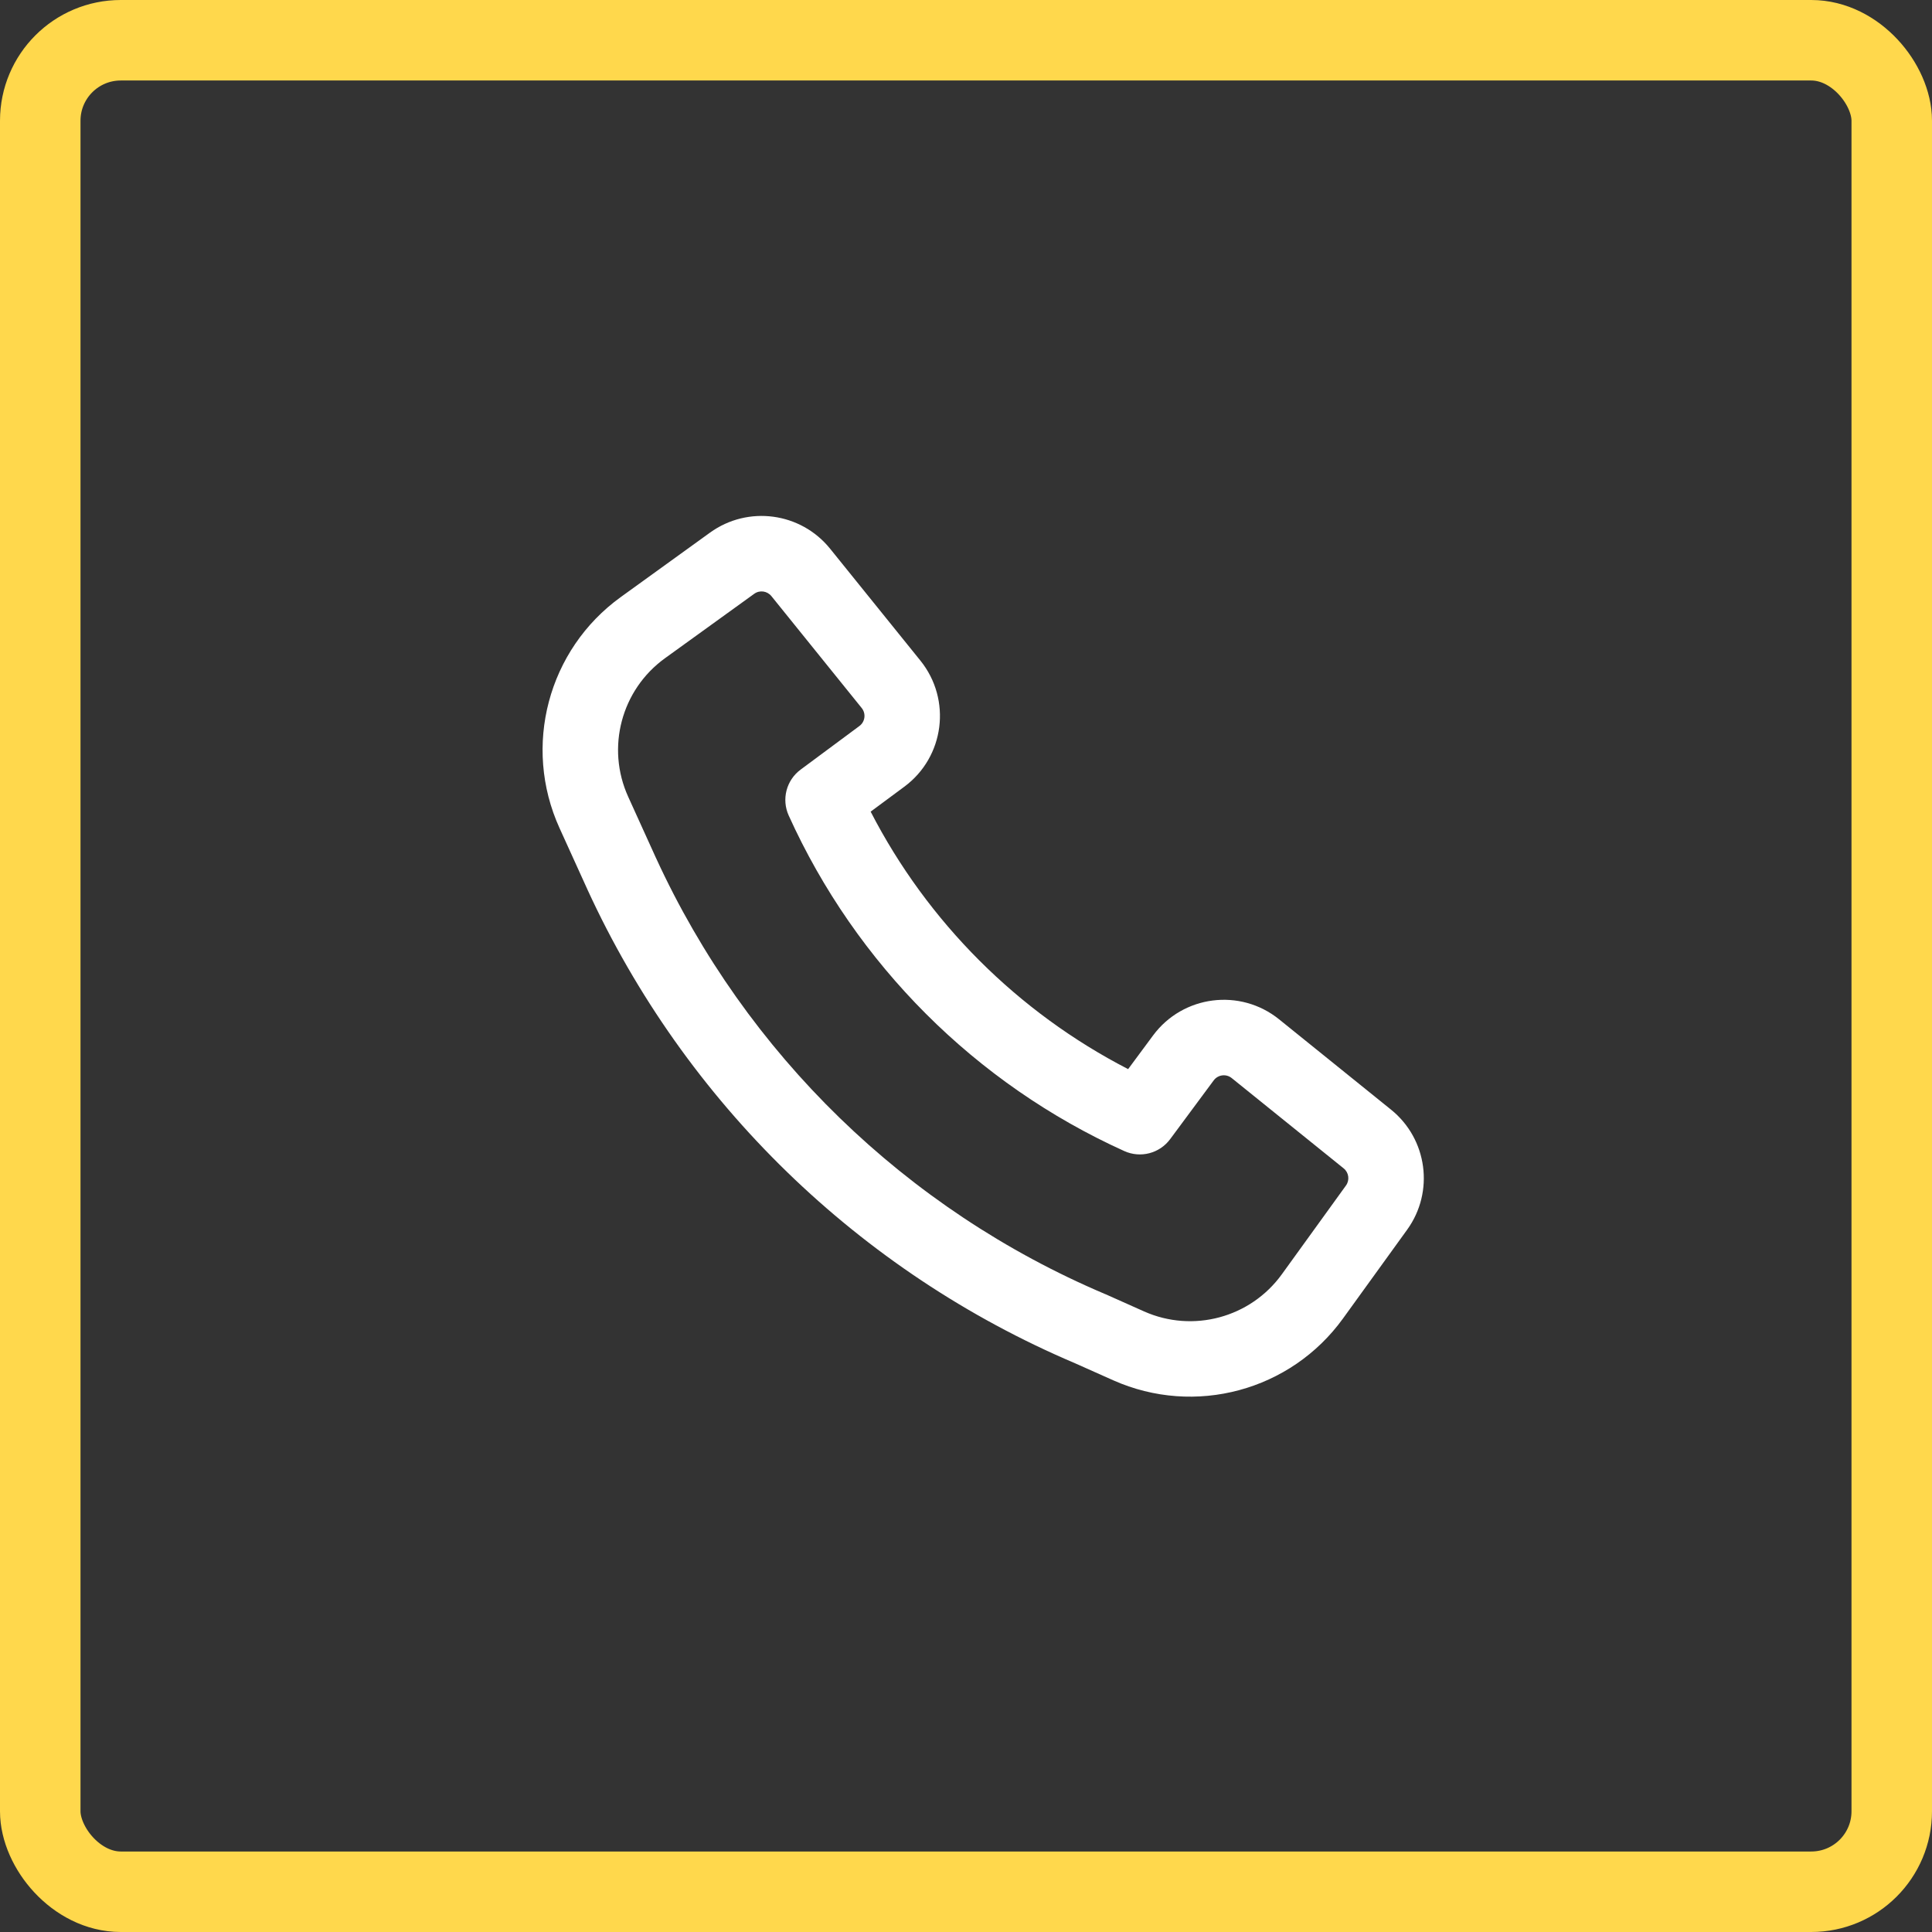
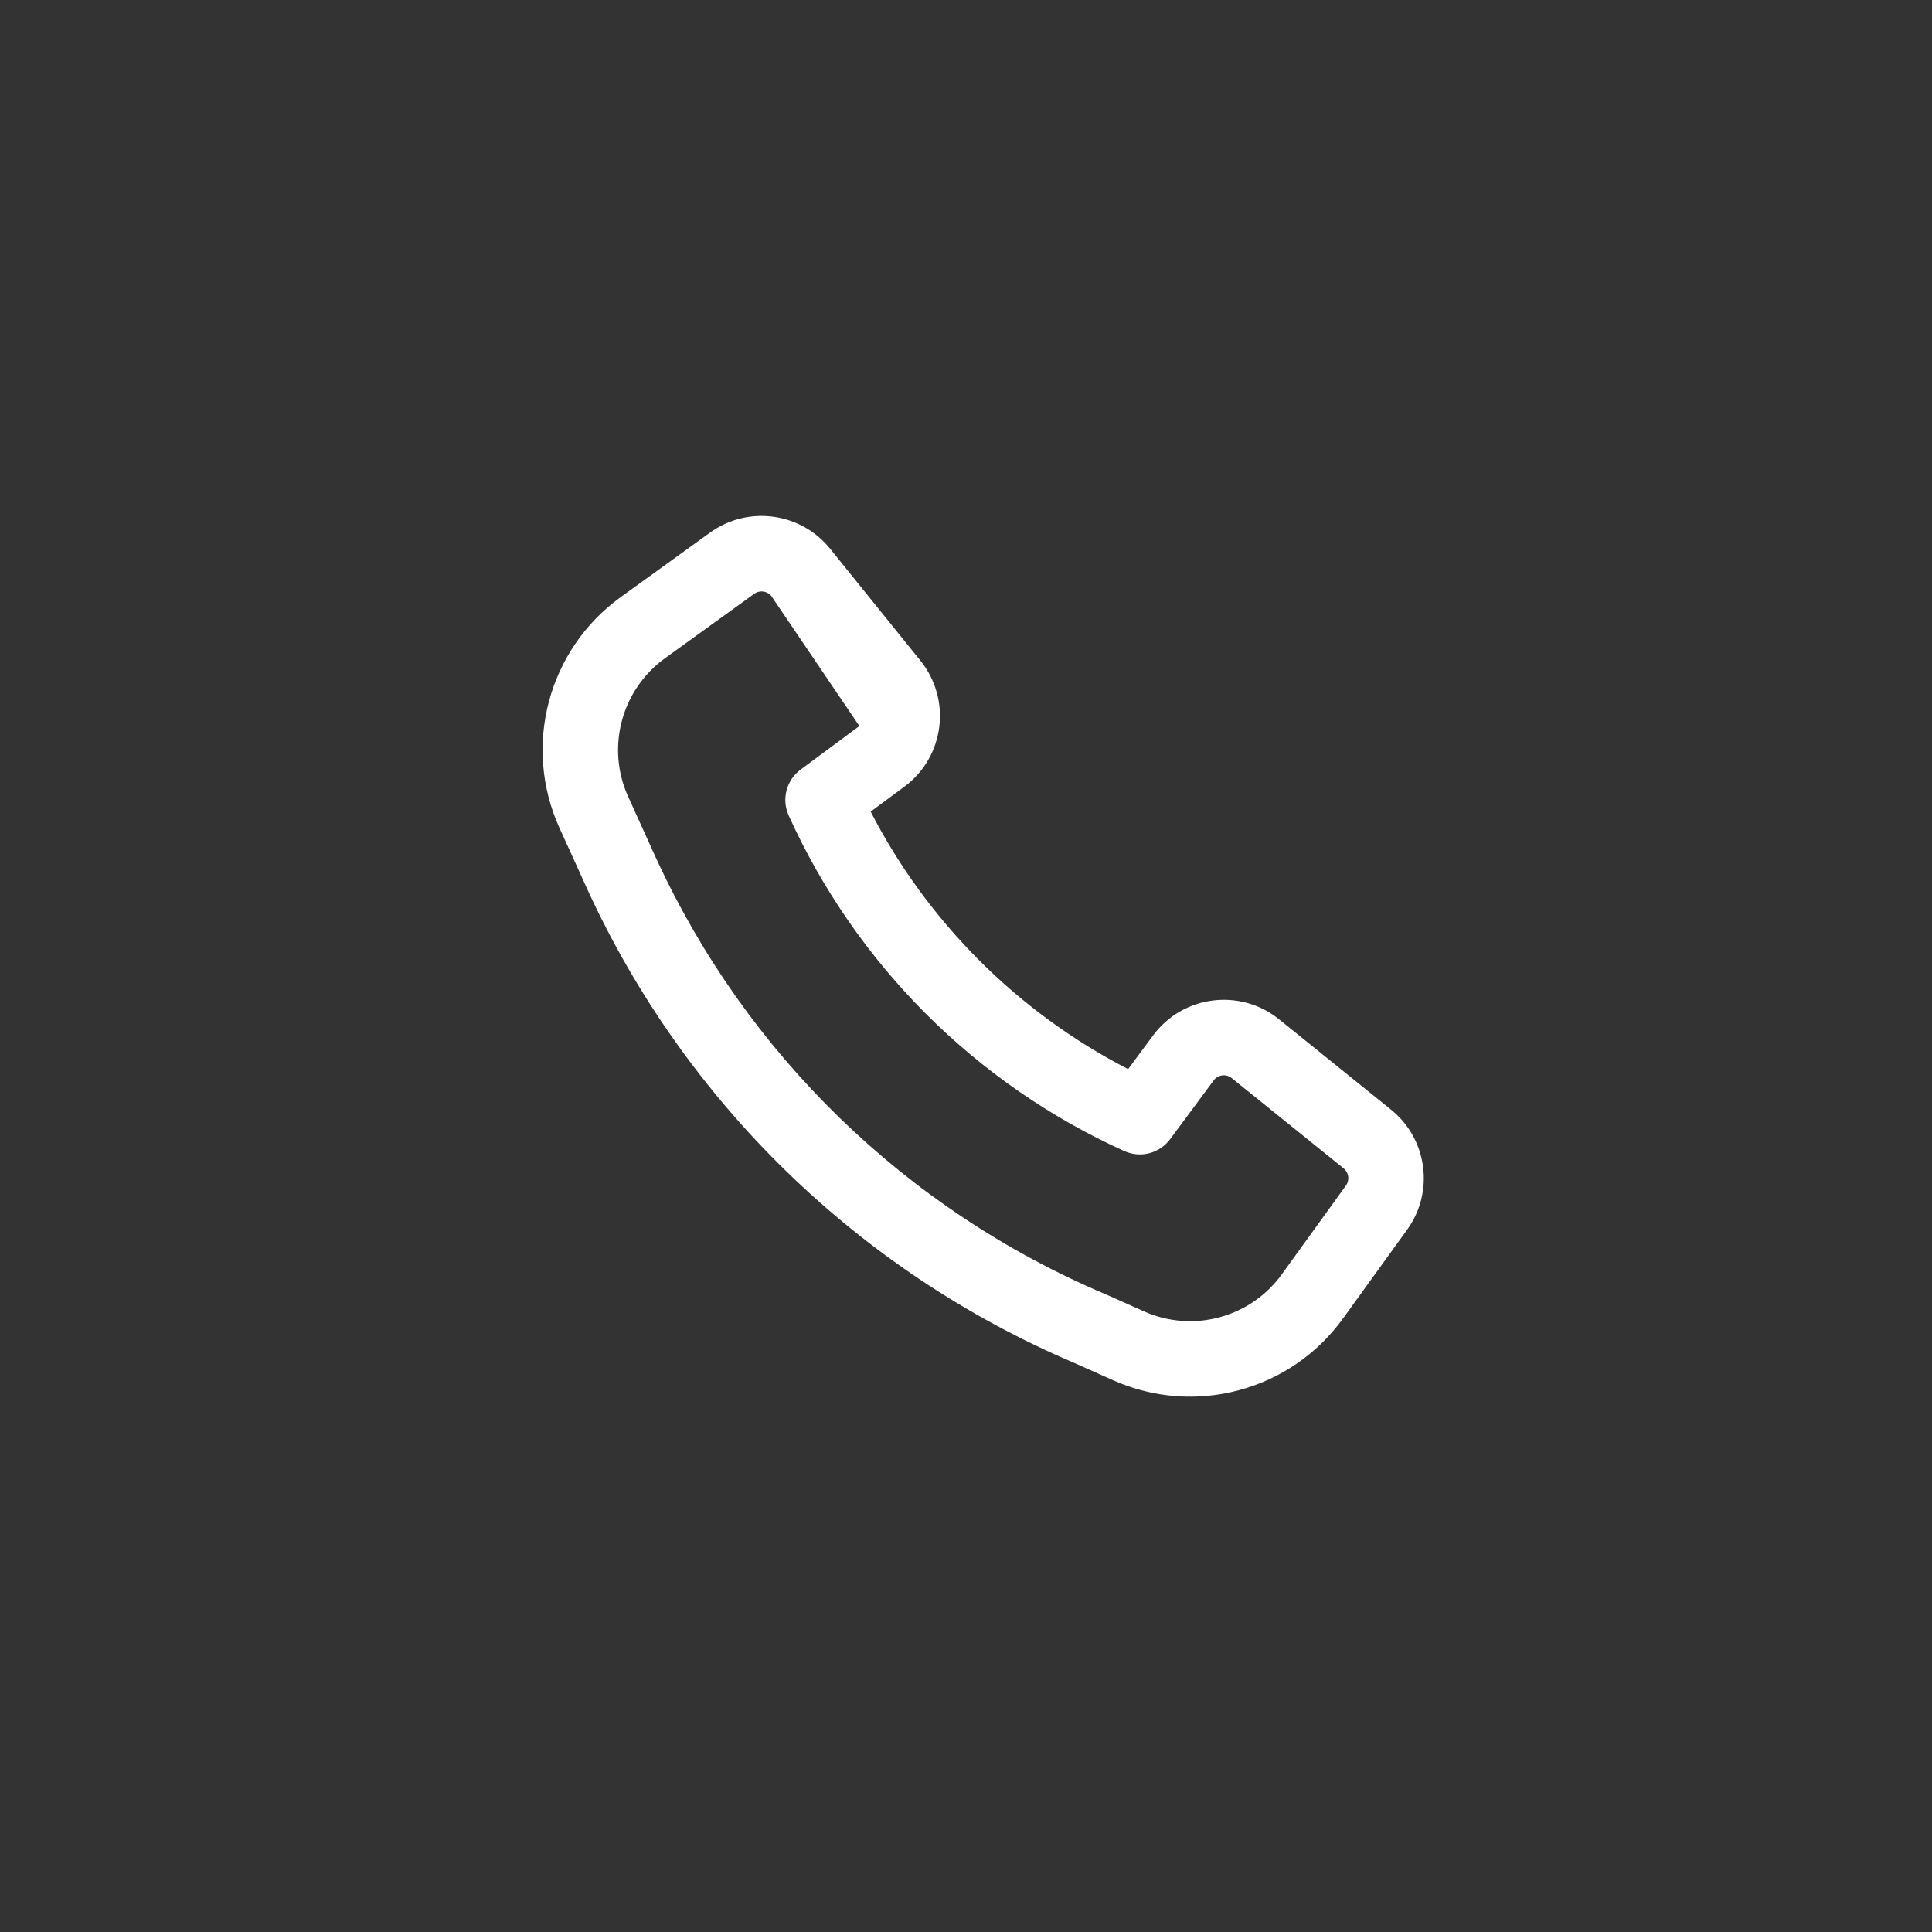
<svg xmlns="http://www.w3.org/2000/svg" width="48" height="48" viewBox="0 0 48 48" fill="none">
  <rect x="0" y="0" width="48" height="48" fill="#333333" stroke="none" />
-   <path fill-rule="evenodd" clip-rule="evenodd" d="M16.3 21.32C18.534 26.185 22.51 30.053 27.452 32.149L27.468 32.155L28.422 32.581C29.638 33.123 31.067 32.738 31.847 31.659L33.44 29.454C33.537 29.32 33.512 29.132 33.383 29.028L30.602 26.785C30.464 26.673 30.26 26.699 30.154 26.842L29.072 28.302C28.809 28.657 28.335 28.78 27.933 28.598C24.237 26.926 21.267 23.956 19.595 20.261C19.413 19.858 19.536 19.384 19.891 19.121L21.351 18.038C21.494 17.933 21.52 17.729 21.409 17.591L19.165 14.81C19.06 14.681 18.873 14.655 18.738 14.753L16.522 16.353C15.436 17.137 15.053 18.578 15.608 19.797L16.299 21.319C16.3 21.319 16.3 21.32 16.3 21.32ZM26.712 33.871C21.342 31.592 17.023 27.388 14.595 22.101L14.594 22.098L13.901 20.573C12.977 18.541 13.614 16.139 15.424 14.833L17.641 13.232C18.584 12.552 19.894 12.728 20.624 13.633L22.868 16.414C23.648 17.382 23.467 18.805 22.468 19.545L21.631 20.165C23.044 22.908 25.285 25.148 28.028 26.562L28.648 25.725C29.388 24.726 30.811 24.544 31.779 25.325L34.56 27.569C35.465 28.299 35.641 29.61 34.96 30.552L33.367 32.757C32.068 34.555 29.686 35.196 27.66 34.294L26.712 33.871Z" fill="white" />
-   <rect x="1" y="1" width="46" height="46" rx="2" stroke="#FFD84C" stroke-width="2" />
+   <path fill-rule="evenodd" clip-rule="evenodd" d="M16.3 21.32C18.534 26.185 22.51 30.053 27.452 32.149L27.468 32.155L28.422 32.581C29.638 33.123 31.067 32.738 31.847 31.659L33.44 29.454C33.537 29.32 33.512 29.132 33.383 29.028L30.602 26.785C30.464 26.673 30.26 26.699 30.154 26.842L29.072 28.302C28.809 28.657 28.335 28.78 27.933 28.598C24.237 26.926 21.267 23.956 19.595 20.261C19.413 19.858 19.536 19.384 19.891 19.121L21.351 18.038L19.165 14.81C19.06 14.681 18.873 14.655 18.738 14.753L16.522 16.353C15.436 17.137 15.053 18.578 15.608 19.797L16.299 21.319C16.3 21.319 16.3 21.32 16.3 21.32ZM26.712 33.871C21.342 31.592 17.023 27.388 14.595 22.101L14.594 22.098L13.901 20.573C12.977 18.541 13.614 16.139 15.424 14.833L17.641 13.232C18.584 12.552 19.894 12.728 20.624 13.633L22.868 16.414C23.648 17.382 23.467 18.805 22.468 19.545L21.631 20.165C23.044 22.908 25.285 25.148 28.028 26.562L28.648 25.725C29.388 24.726 30.811 24.544 31.779 25.325L34.56 27.569C35.465 28.299 35.641 29.61 34.96 30.552L33.367 32.757C32.068 34.555 29.686 35.196 27.66 34.294L26.712 33.871Z" fill="white" />
</svg>